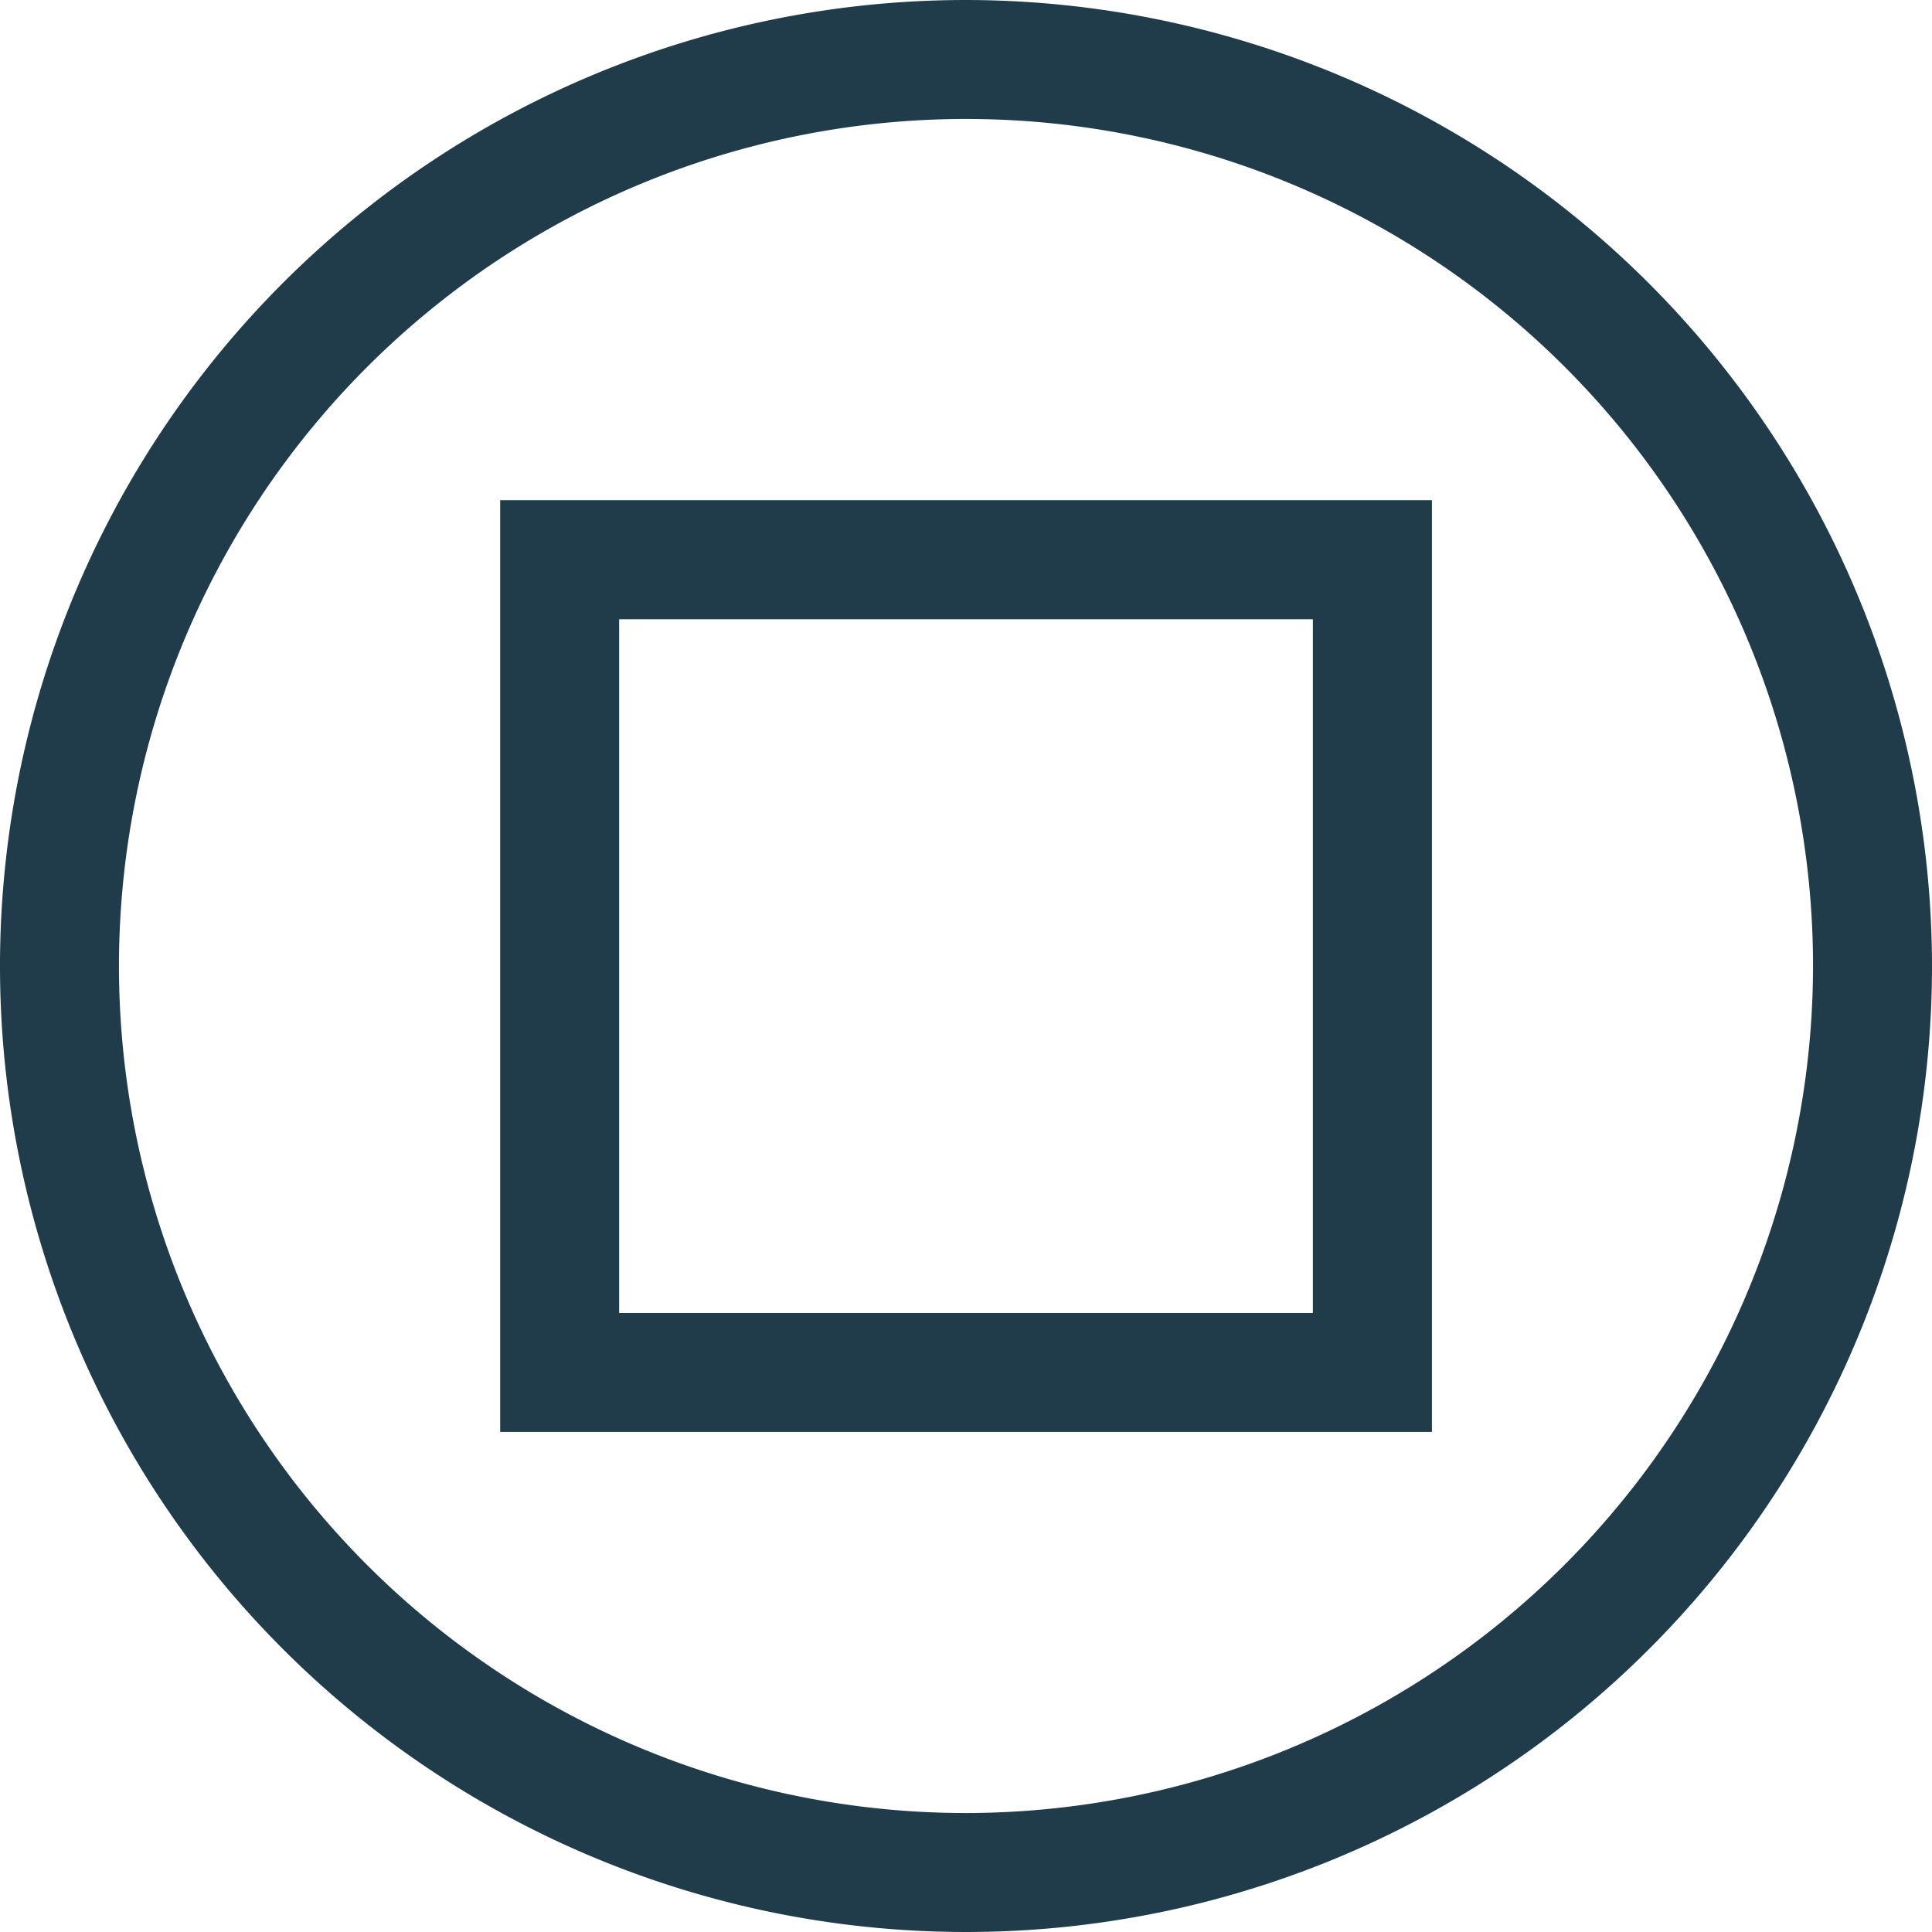
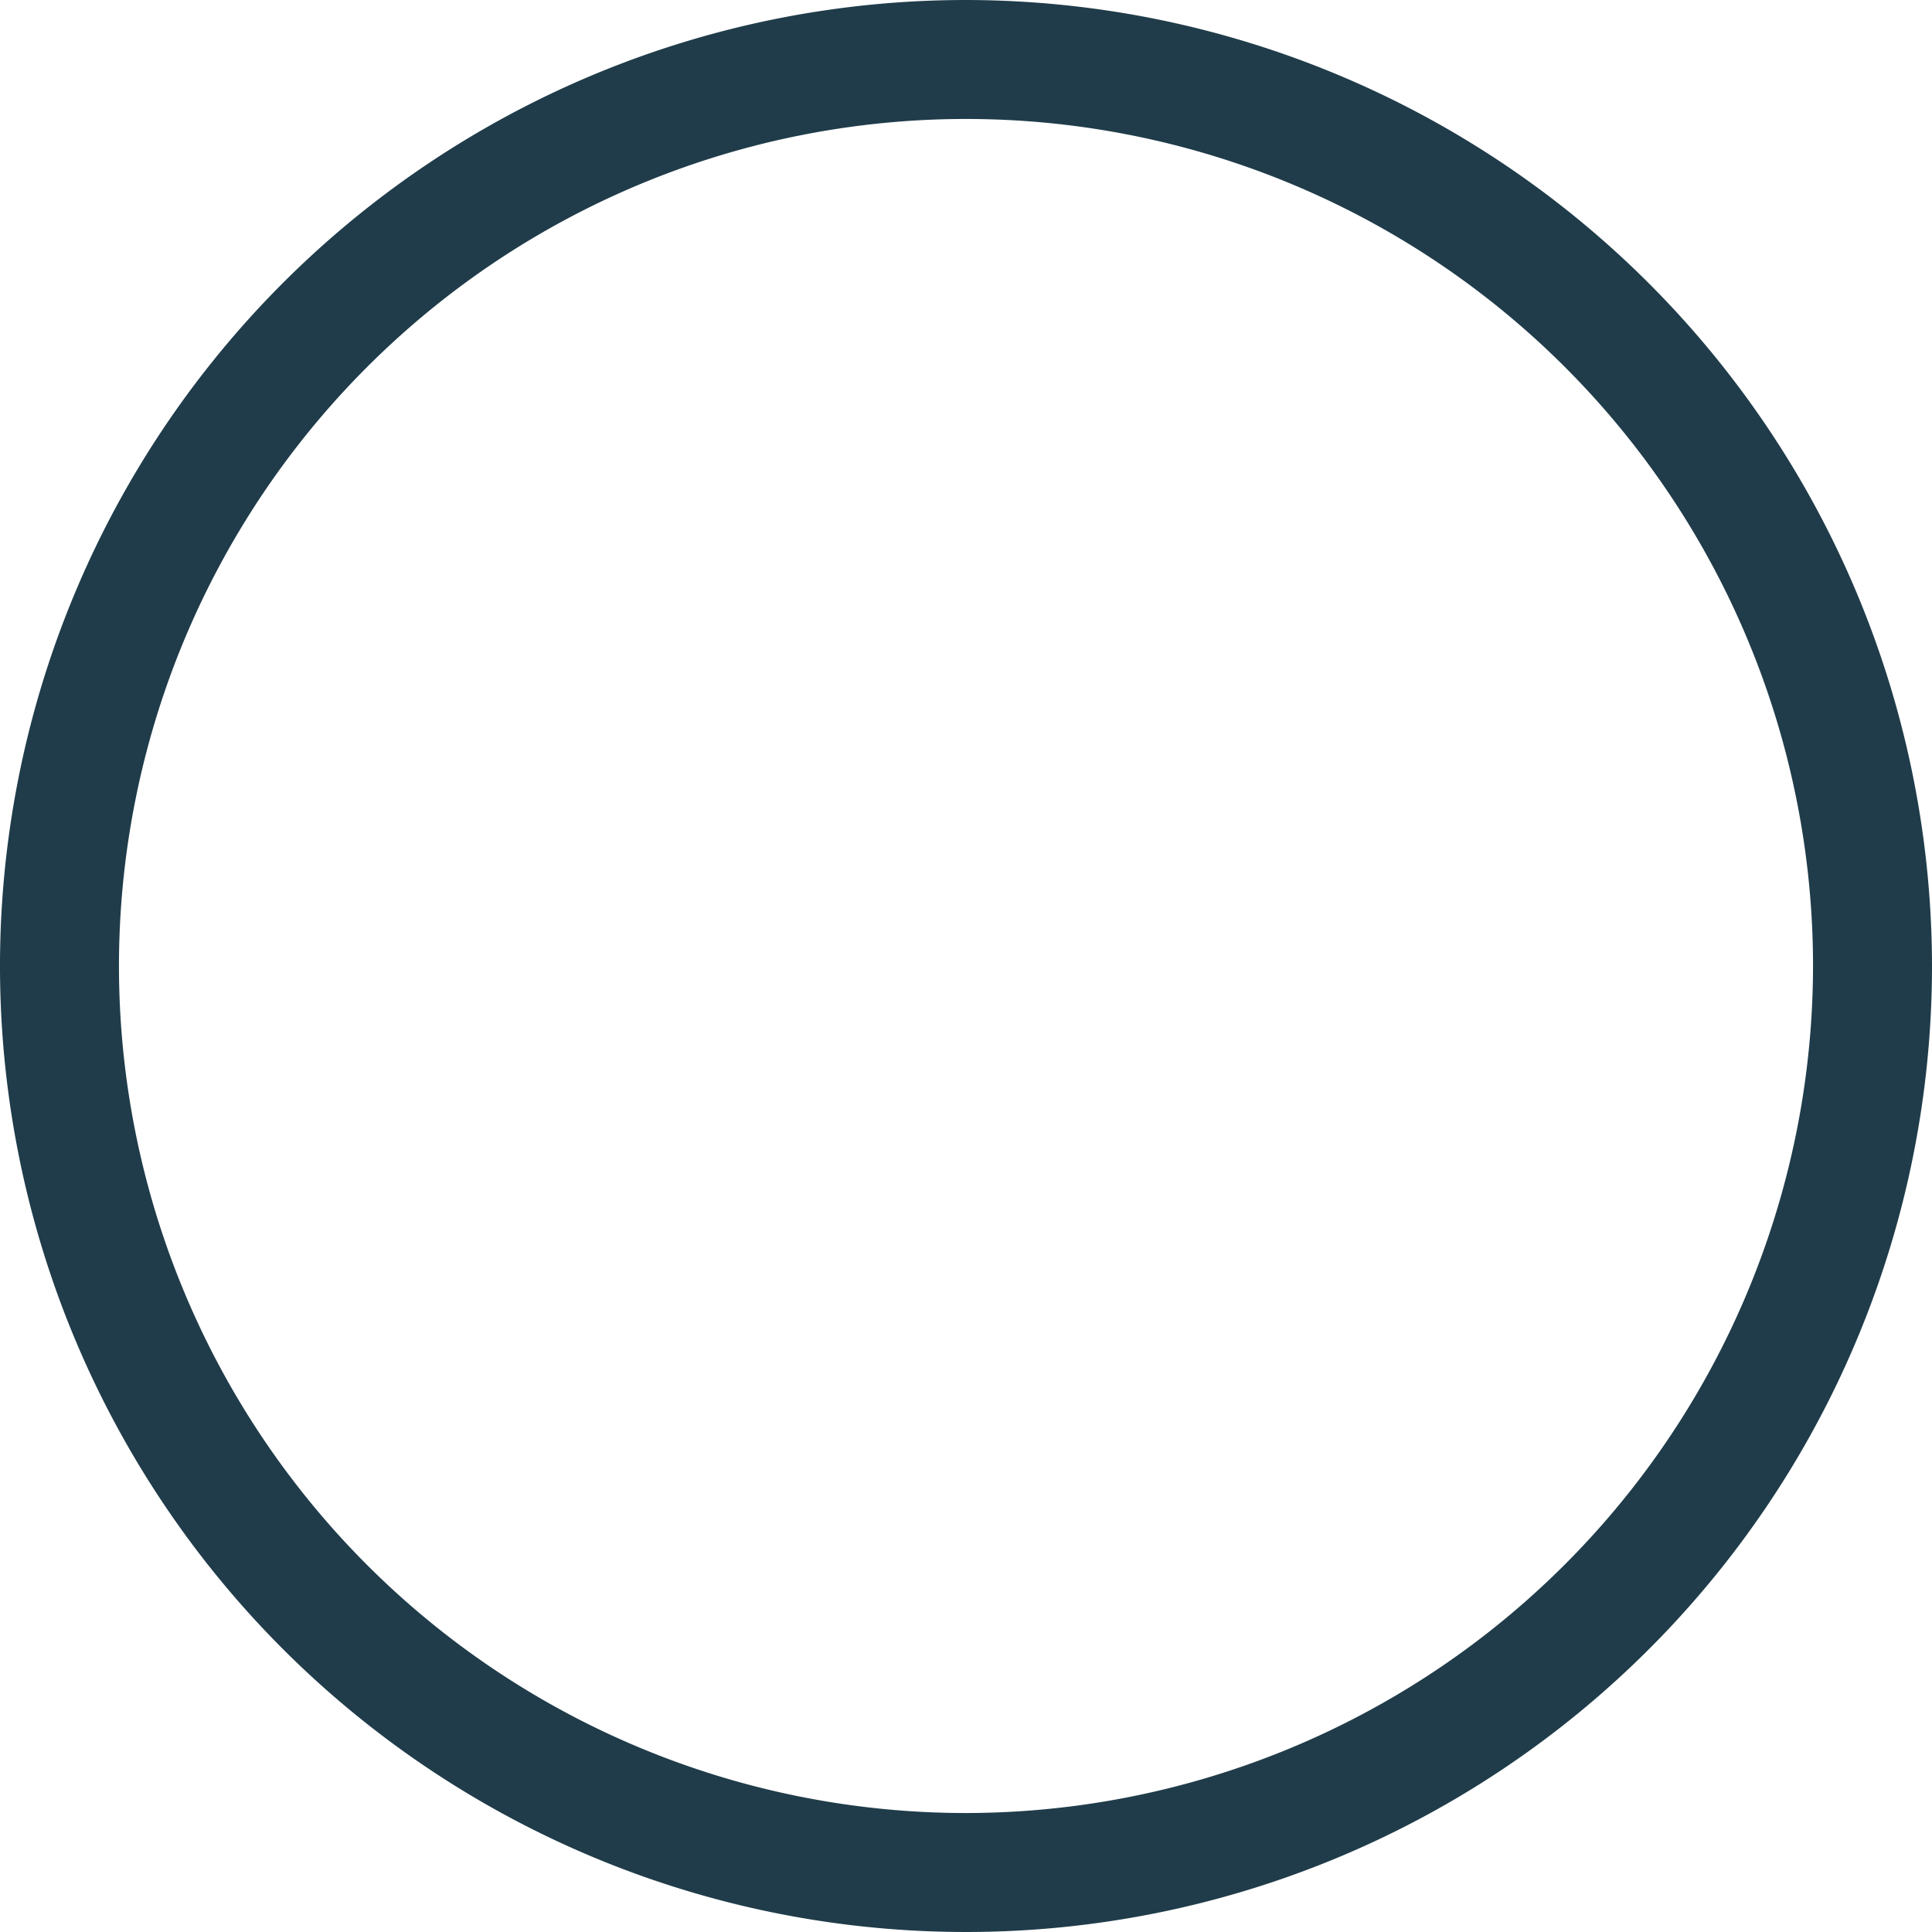
<svg xmlns="http://www.w3.org/2000/svg" width="17.1" height="17.1" viewBox="0 0 17.1 17.1">
  <g id="stop_1_" data-name="stop (1)" transform="translate(0.25 0.25)">
-     <path id="Path_12192" data-name="Path 12192" d="M16,23.747h7.747V16H16Zm.553-7.193h6.64v6.64h-6.64Z" transform="translate(-11.573 -11.573)" fill="#203c4a" stroke="#203c4a" stroke-width="0.5" />
    <path id="Path_12193" data-name="Path 12193" d="M8.3,0a8.3,8.3,0,1,0,8.3,8.3A8.309,8.309,0,0,0,8.3,0Zm0,16.047A7.747,7.747,0,1,1,16.047,8.3,7.755,7.755,0,0,1,8.3,16.047Z" fill="#203c4a" stroke="#203c4a" stroke-width="0.5" />
  </g>
</svg>